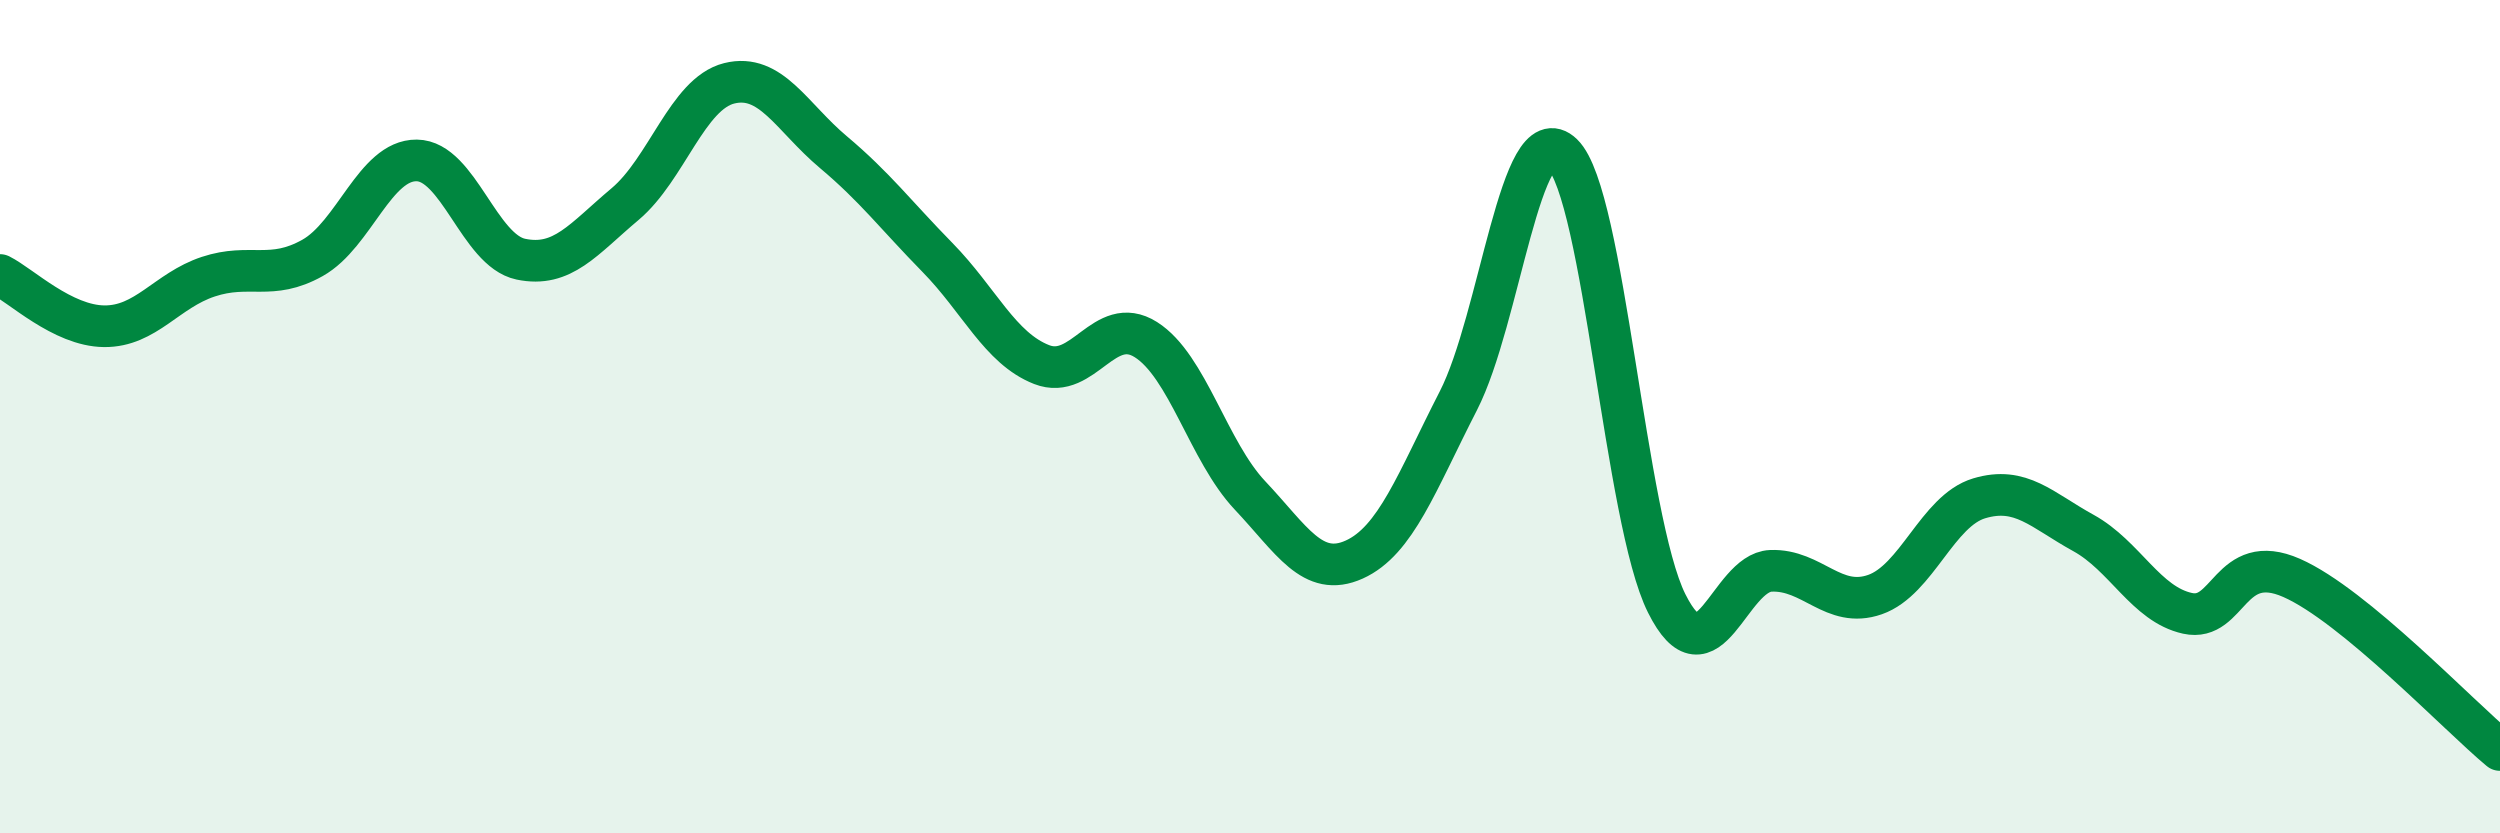
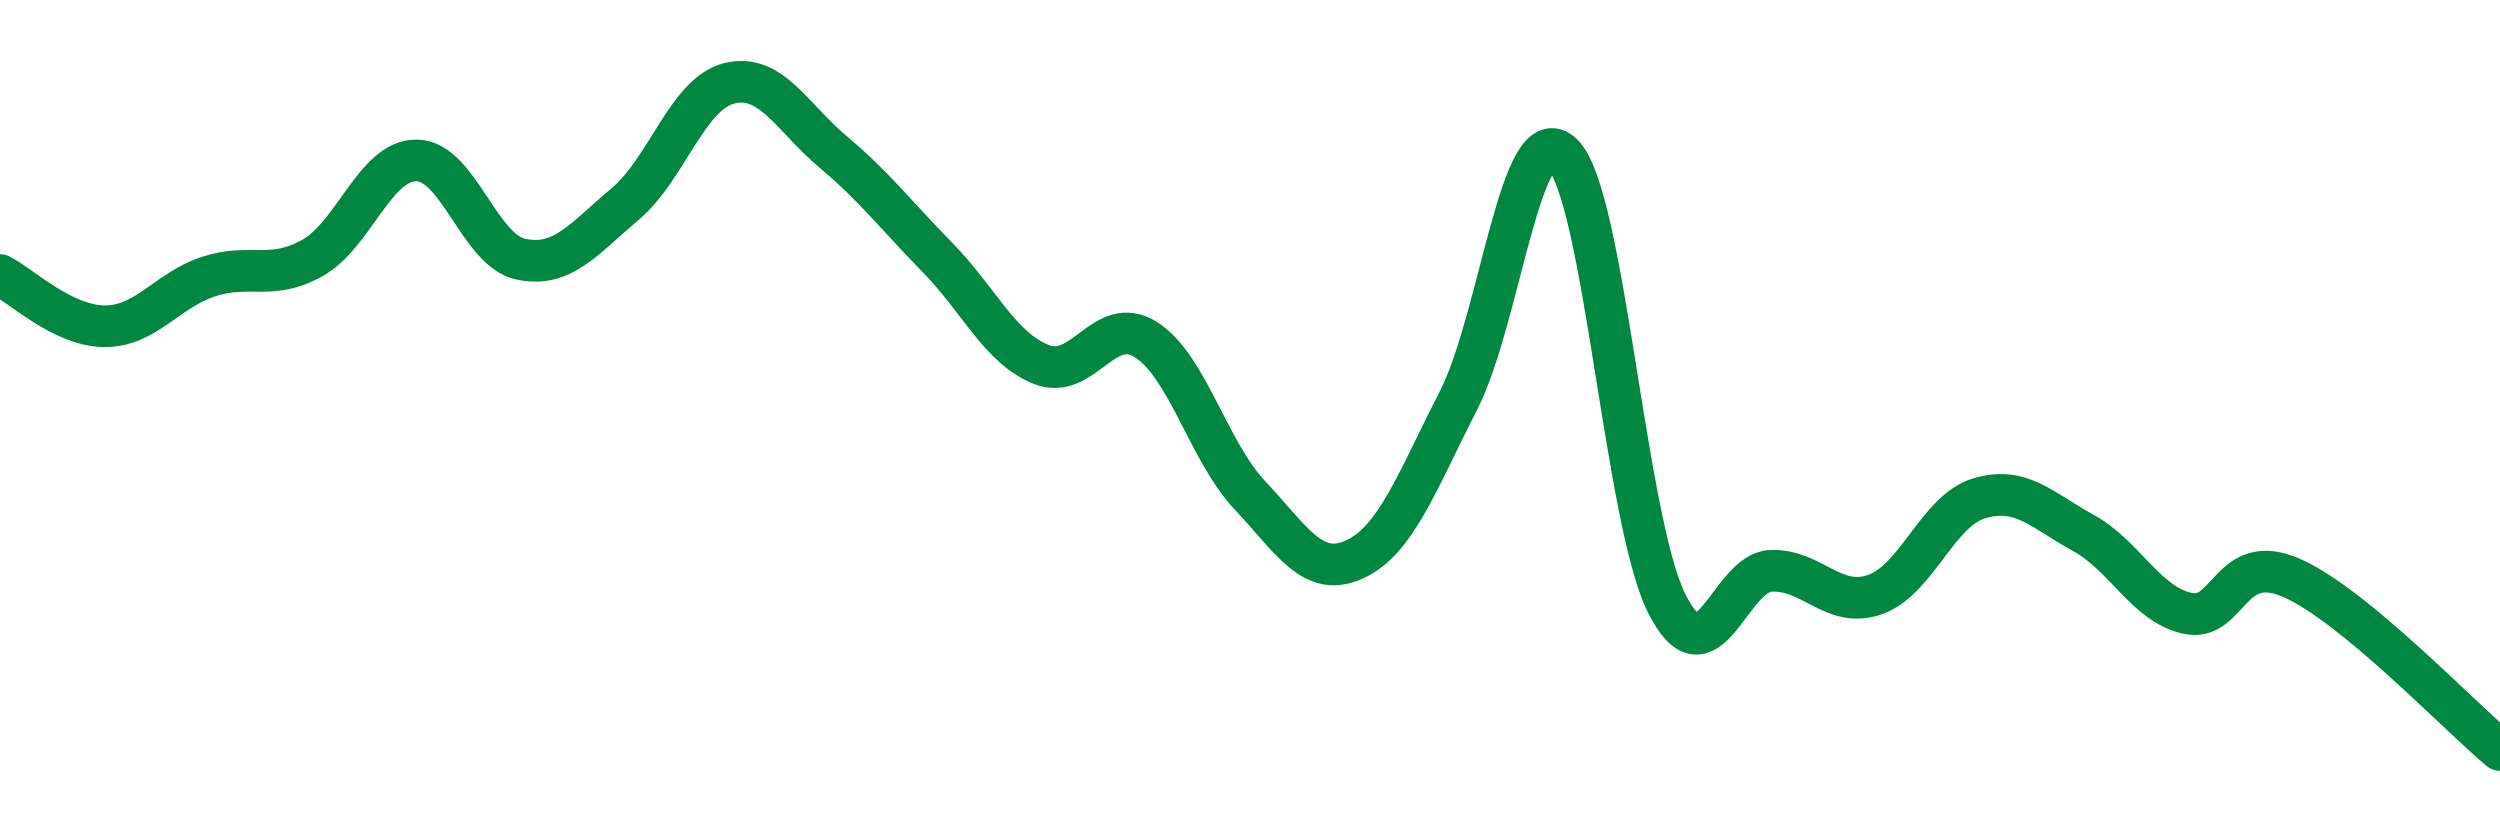
<svg xmlns="http://www.w3.org/2000/svg" width="60" height="20" viewBox="0 0 60 20">
-   <path d="M 0,6.6 C 0.5,6.85 1.5,7.82 2.5,7.83 C 3.5,7.84 4,6.97 5,6.64 C 6,6.31 6.5,6.75 7.5,6.19 C 8.5,5.63 9,3.84 10,3.85 C 11,3.86 11.5,6.01 12.5,6.22 C 13.5,6.43 14,5.74 15,4.9 C 16,4.06 16.5,2.25 17.5,2 C 18.5,1.75 19,2.81 20,3.65 C 21,4.49 21.5,5.16 22.5,6.18 C 23.5,7.2 24,8.36 25,8.75 C 26,9.14 26.5,7.52 27.5,8.15 C 28.5,8.78 29,10.83 30,11.89 C 31,12.95 31.5,13.88 32.5,13.43 C 33.5,12.98 34,11.57 35,9.62 C 36,7.67 36.5,2.73 37.5,3.7 C 38.5,4.67 39,12.48 40,14.48 C 41,16.48 41.5,13.74 42.5,13.7 C 43.5,13.66 44,14.62 45,14.27 C 46,13.92 46.5,12.26 47.5,11.96 C 48.5,11.66 49,12.24 50,12.79 C 51,13.34 51.5,14.5 52.5,14.72 C 53.5,14.94 53.5,13.21 55,13.87 C 56.5,14.53 59,17.17 60,18L60 20L0 20Z" fill="#008740" opacity="0.1" stroke-linecap="round" stroke-linejoin="round" />
  <path d="M 0,6.6 C 0.5,6.85 1.5,7.82 2.5,7.83 C 3.5,7.84 4,6.97 5,6.64 C 6,6.31 6.5,6.75 7.5,6.19 C 8.5,5.63 9,3.84 10,3.85 C 11,3.86 11.5,6.01 12.5,6.22 C 13.5,6.43 14,5.74 15,4.9 C 16,4.06 16.5,2.25 17.5,2 C 18.5,1.75 19,2.81 20,3.65 C 21,4.49 21.5,5.16 22.5,6.18 C 23.5,7.2 24,8.36 25,8.75 C 26,9.14 26.5,7.52 27.5,8.15 C 28.5,8.78 29,10.83 30,11.89 C 31,12.95 31.5,13.88 32.5,13.43 C 33.5,12.98 34,11.57 35,9.62 C 36,7.67 36.5,2.73 37.5,3.7 C 38.5,4.67 39,12.48 40,14.48 C 41,16.48 41.5,13.74 42.5,13.7 C 43.5,13.66 44,14.62 45,14.27 C 46,13.92 46.5,12.26 47.5,11.96 C 48.5,11.66 49,12.24 50,12.79 C 51,13.34 51.5,14.5 52.5,14.72 C 53.5,14.94 53.5,13.21 55,13.87 C 56.5,14.53 59,17.17 60,18" stroke="#008740" stroke-width="1" fill="none" stroke-linecap="round" stroke-linejoin="round" />
</svg>